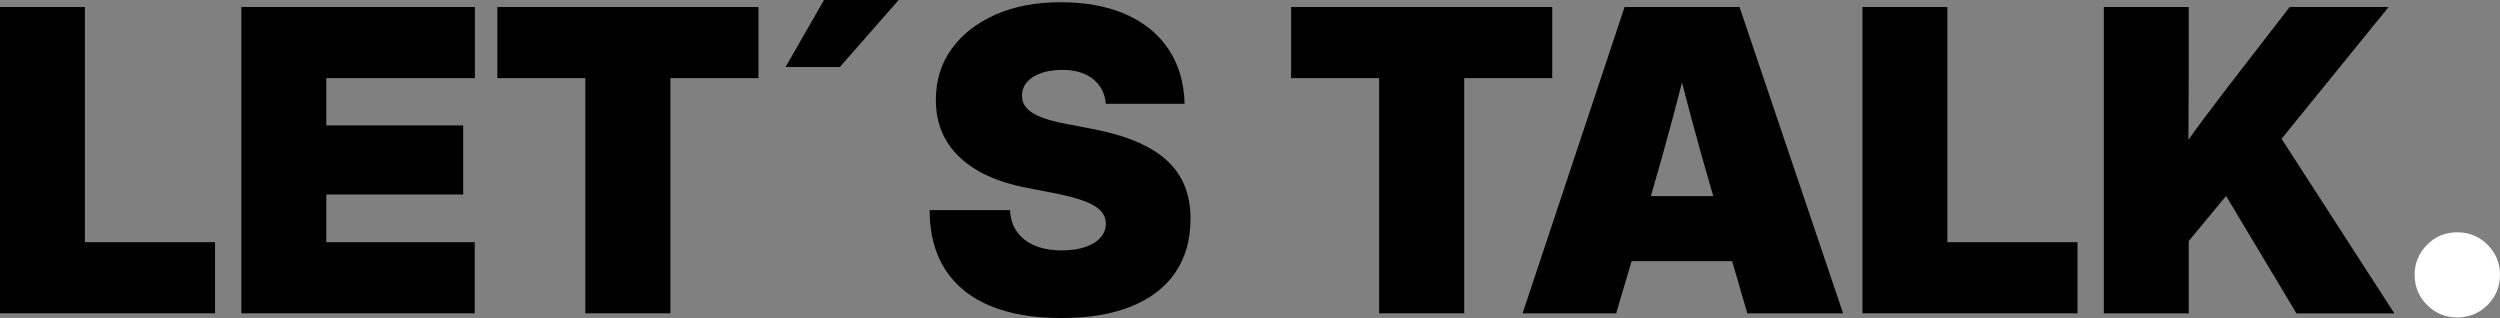
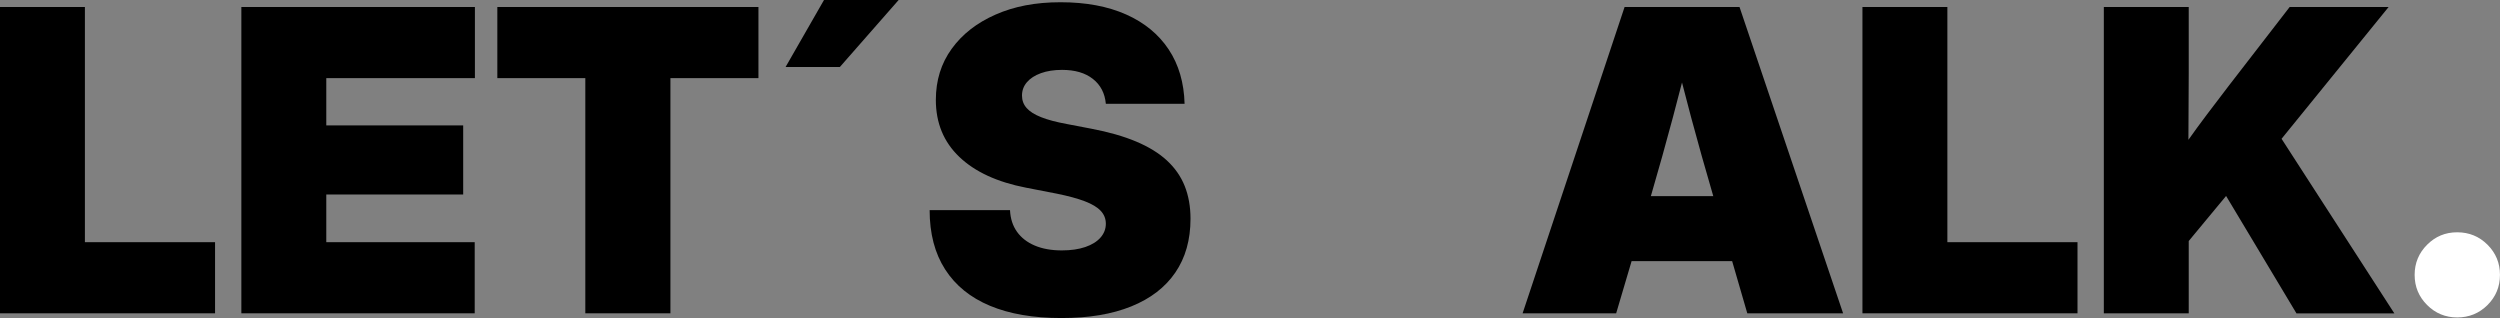
<svg xmlns="http://www.w3.org/2000/svg" id="Ebene_2" data-name="Ebene 2" viewBox="0 0 857.22 109.05">
  <rect x="0" y="0" width="857.22" height="109.05" fill="#808080" stroke="none" />
  <defs>
    <style> .cls-1 { fill: #fff; } </style>
  </defs>
  <g id="Ebene_1-2" data-name="Ebene 1">
    <g>
      <polygon points="29.11 2.4 0 2.4 0 107.43 73.74 107.43 73.74 83.04 29.11 83.04 29.11 2.4" />
      <polygon points="82.76 107.43 162.77 107.43 162.77 83.04 111.88 83.04 111.88 66.69 158.82 66.69 158.82 43 111.88 43 111.88 26.79 162.84 26.79 162.84 2.4 82.76 2.4 82.76 107.43" />
      <polygon points="170.53 26.79 200.7 26.79 200.7 107.43 229.88 107.43 229.88 26.79 260.06 26.79 260.06 2.4 170.53 2.4 170.53 26.79" />
      <polygon points="269.36 22.98 287.97 22.98 308.13 0 282.54 0 269.36 22.98" />
      <path d="M400.16,55.06c-2.75-2.54-6.27-4.71-10.57-6.52-4.3-1.81-9.44-3.28-15.4-4.41l-8.46-1.62c-3.57-.66-6.49-1.43-8.74-2.33-2.26-.89-3.91-1.94-4.97-3.14-1.06-1.2-1.59-2.62-1.59-4.27,0-1.74.56-3.27,1.69-4.58,1.13-1.32,2.73-2.35,4.79-3.1,2.07-.75,4.49-1.13,7.26-1.13,4.42,0,7.94,1.03,10.57,3.1,2.63,2.07,4.11,4.91,4.44,8.53h27c-.19-7.24-2.01-13.45-5.46-18.65-3.45-5.19-8.32-9.19-14.59-11.98s-13.76-4.19-22.45-4.19-15.9,1.41-22.31,4.23c-6.42,2.82-11.43,6.73-15.05,11.74-3.62,5-5.43,10.84-5.43,17.52,0,7.9,2.68,14.41,8.04,19.53,5.36,5.12,12.99,8.65,22.91,10.57l10.5,2.04c3.95.8,7.16,1.67,9.62,2.61,2.47.94,4.29,2.03,5.46,3.28,1.17,1.25,1.76,2.71,1.76,4.41,0,1.79-.61,3.37-1.83,4.76-1.22,1.39-2.96,2.47-5.22,3.24s-4.93,1.16-8.04,1.16c-3.57,0-6.66-.55-9.27-1.66-2.61-1.1-4.64-2.68-6.1-4.72-1.46-2.04-2.26-4.52-2.4-7.44h-27.56c0,8.04,1.77,14.82,5.32,20.34,3.55,5.52,8.68,9.68,15.4,12.48,6.72,2.8,14.87,4.19,24.46,4.19s17.33-1.33,23.93-3.98c6.6-2.66,11.64-6.52,15.12-11.6,3.48-5.08,5.22-11.23,5.22-18.47,0-4.13-.66-7.86-1.97-11.17-1.32-3.31-3.35-6.24-6.1-8.78Z" />
-       <polygon points="532.24 2.4 442.71 2.4 442.71 26.79 472.88 26.79 472.88 107.43 502.06 107.43 502.06 26.79 532.24 26.79 532.24 2.4" />
      <path d="M557.05,2.4l-34.97,105.04h32.08l5.3-17.91h34.47l5.2,17.91h32.85L596.46,2.4h-39.41ZM566.05,67.25l.17-.56c2.58-8.83,5.05-17.66,7.4-26.47,1.05-3.92,2.09-7.9,3.12-11.93,1.02,4.03,2.06,8.01,3.12,11.93,2.37,8.81,4.85,17.64,7.44,26.47l.16.56h-21.41Z" />
      <polygon points="667.73 2.4 638.61 2.4 638.61 107.43 712.35 107.43 712.35 83.04 667.73 83.04 667.73 2.4" />
      <path d="M819.01,2.4h-33.91l-20.87,27c-2.63,3.43-5.15,6.73-7.54,9.91-2.17,2.88-4.27,5.75-6.31,8.63l.11-22.98V2.4h-29.11v105.04h29.11v-24.8l12.81-15.45,24.13,40.26h33.56l-38.67-59.86,36.7-45.18Z" />
      <path class="cls-1" d="M852.95,83.92c-2.84-2.84-6.31-4.27-10.4-4.27s-7.48,1.42-10.33,4.27c-2.84,2.84-4.27,6.29-4.27,10.33s1.42,7.48,4.27,10.33c2.84,2.84,6.29,4.27,10.33,4.27s7.55-1.42,10.4-4.27c2.84-2.84,4.26-6.28,4.26-10.33s-1.42-7.48-4.26-10.33Z" />
    </g>
  </g>
</svg>